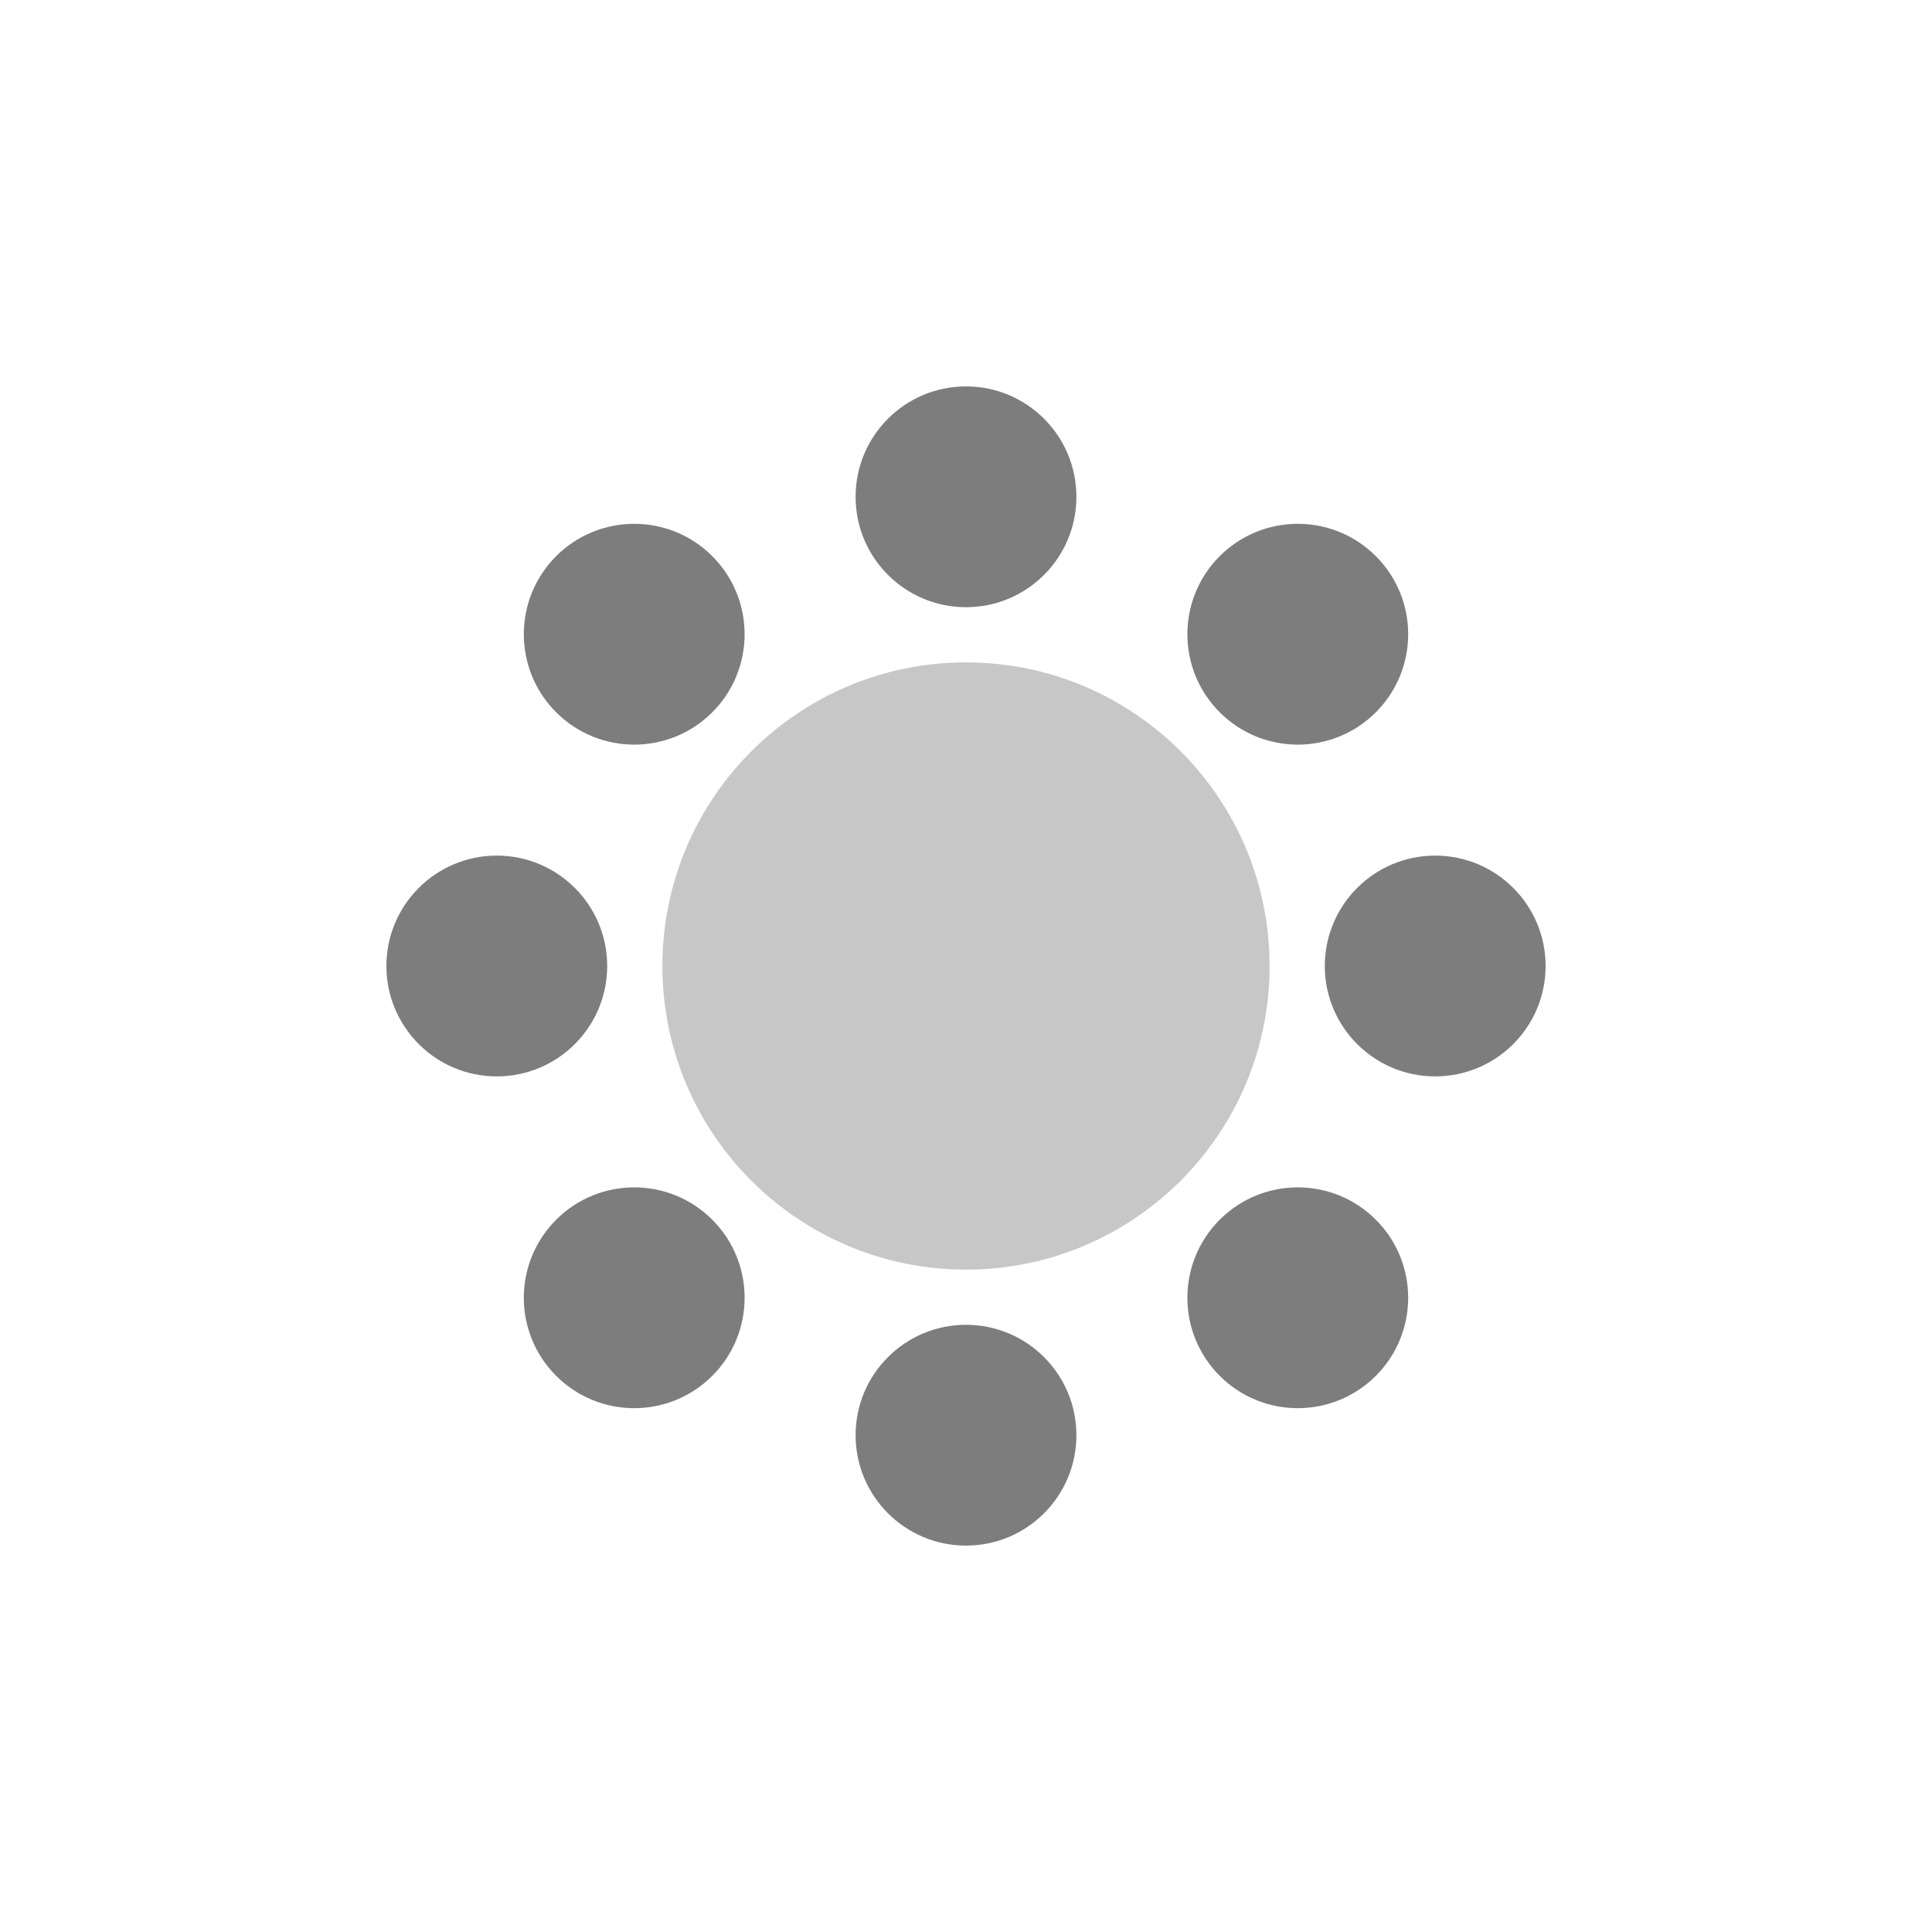
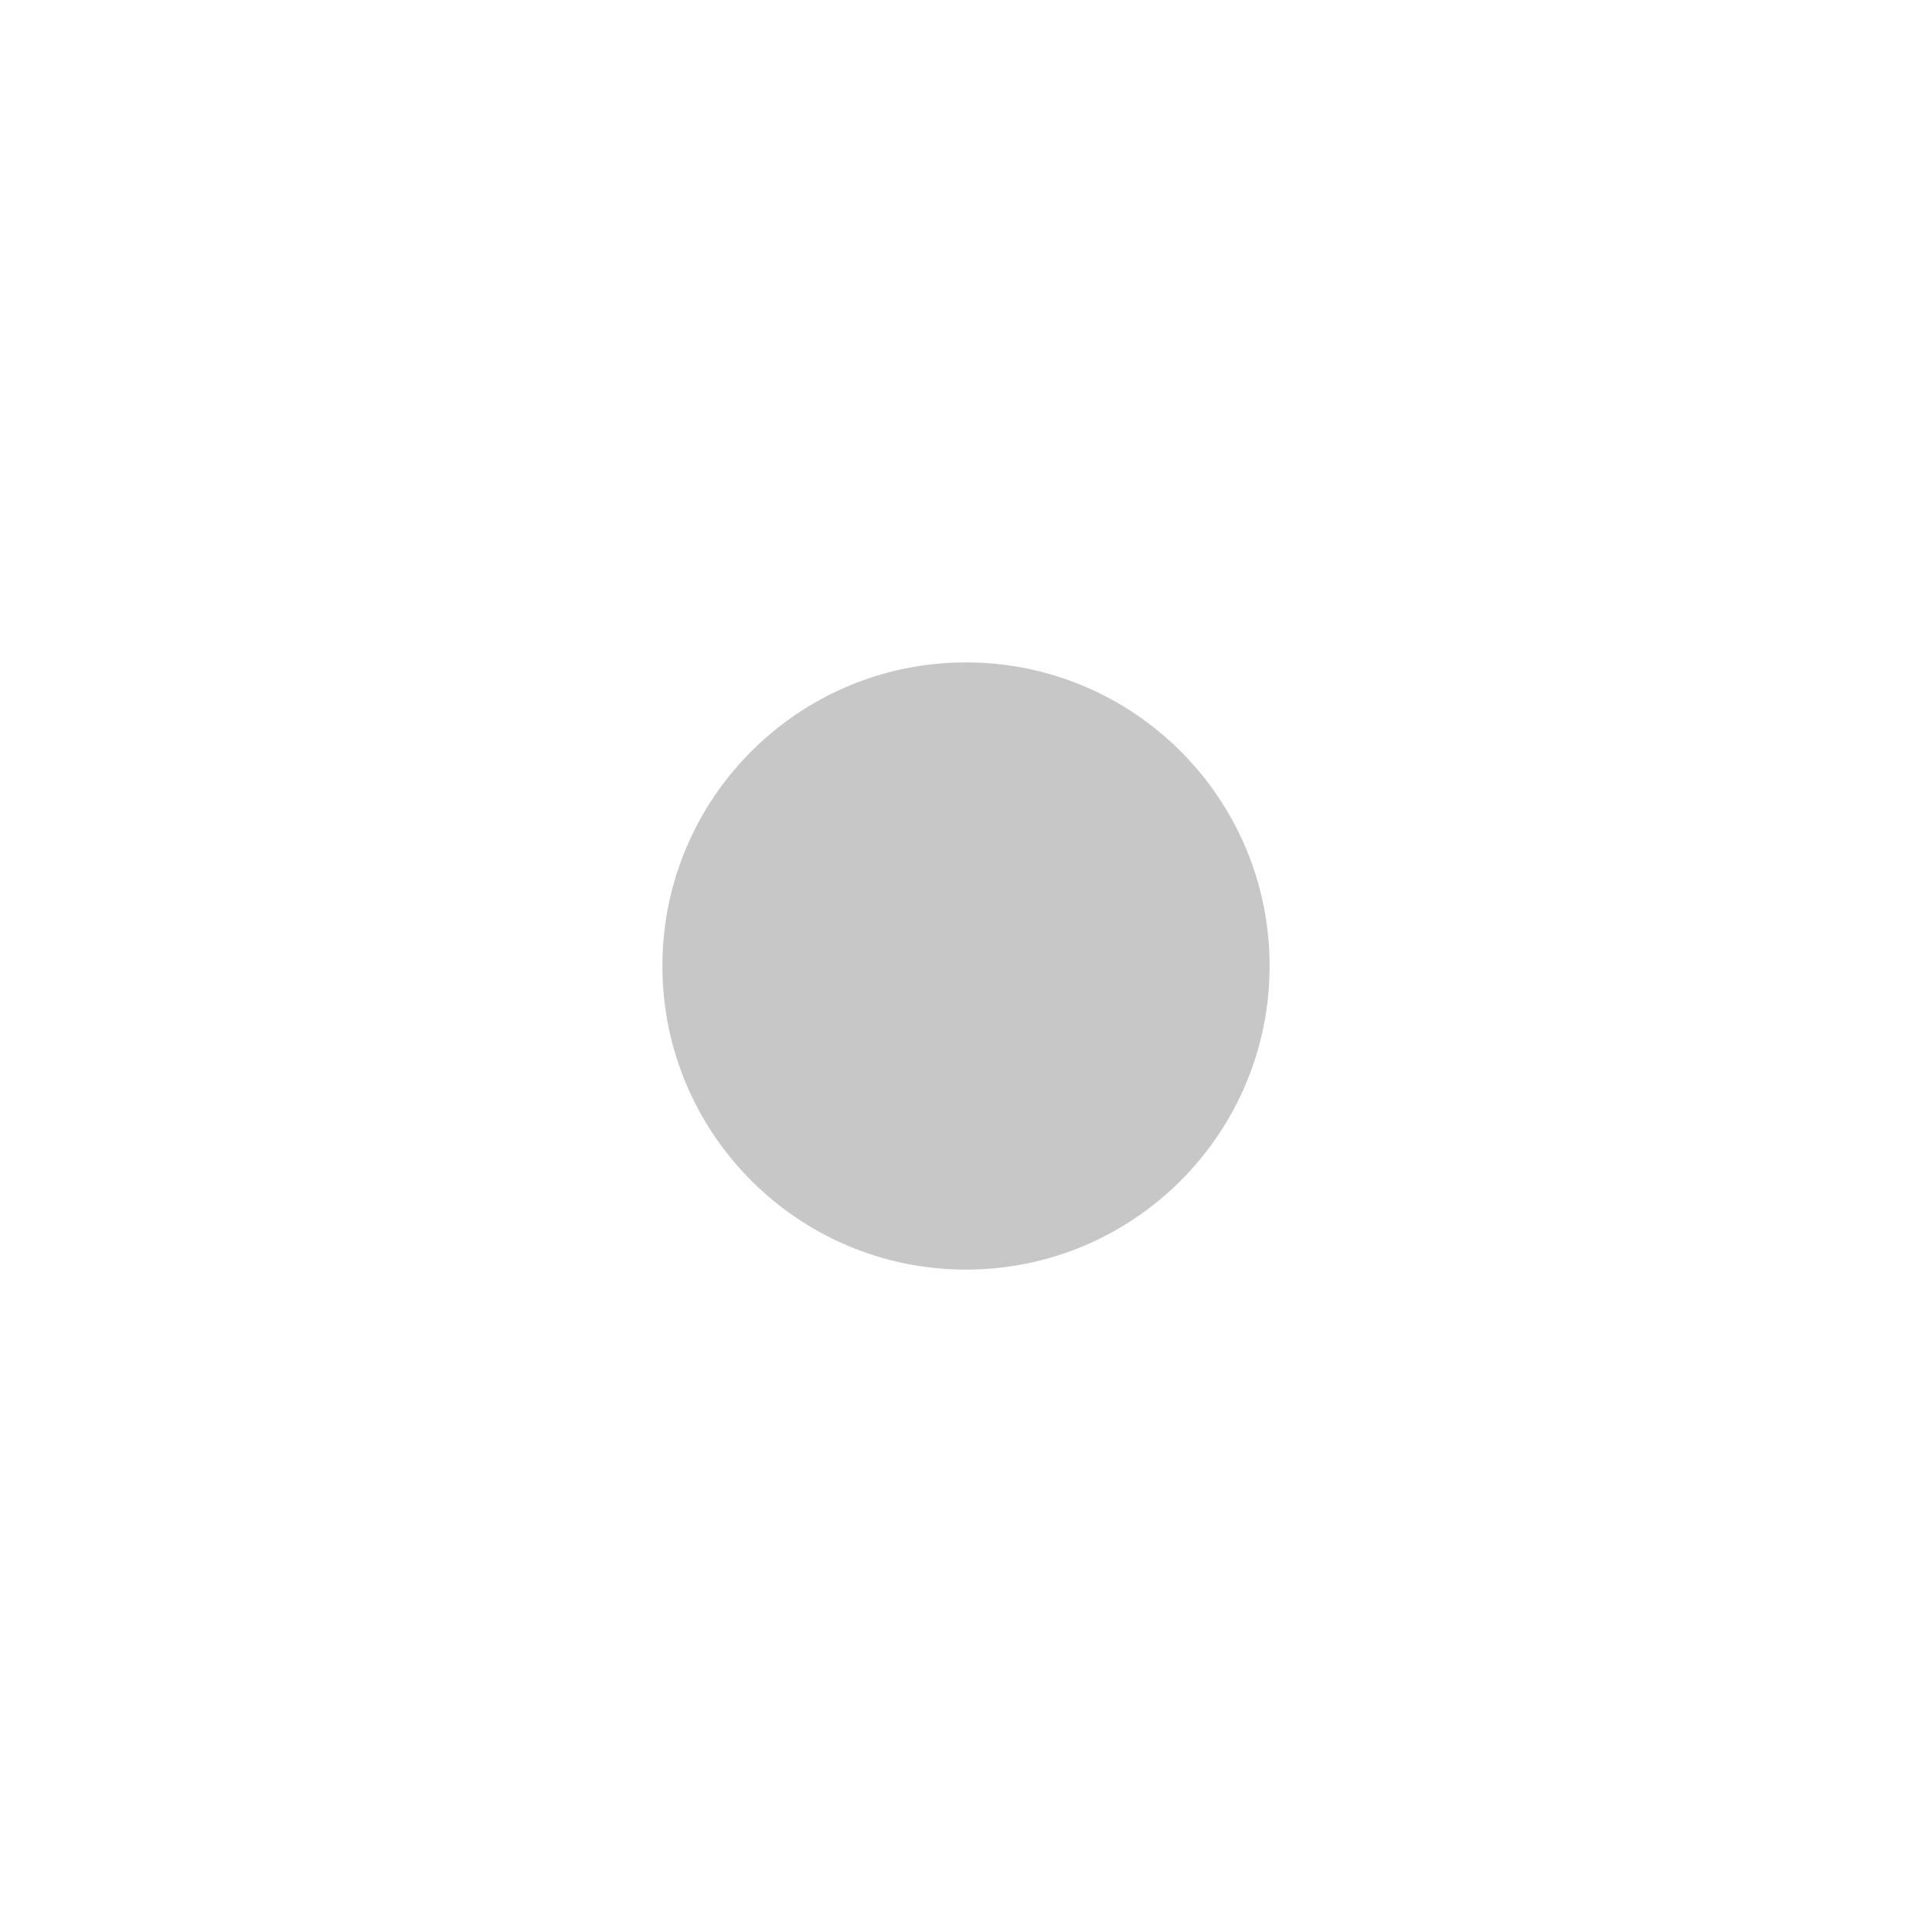
<svg xmlns="http://www.w3.org/2000/svg" width="140" height="140" viewBox="0 0 140 140" fill="none">
-   <path fill-rule="evenodd" clip-rule="evenodd" d="M70 44C74.418 44 78 40.418 78 36C78 31.582 74.418 28 70 28C65.582 28 62 31.582 62 36C62 40.418 65.582 44 70 44ZM70 112C74.418 112 78 108.418 78 104C78 99.582 74.418 96 70 96C65.582 96 62 99.582 62 104C62 108.418 65.582 112 70 112ZM104 78C99.582 78 96 74.418 96 70C96 65.582 99.582 62 104 62C108.418 62 112 65.582 112 70C112 74.418 108.418 78 104 78ZM28 70C28 74.418 31.582 78 36 78C40.418 78 44 74.418 44 70C44 65.582 40.418 62 36 62C31.582 62 28 65.582 28 70ZM88.385 99.698C85.261 96.574 85.261 91.509 88.385 88.385C91.509 85.26 96.574 85.26 99.699 88.385C102.823 91.509 102.823 96.574 99.699 99.698C96.574 102.823 91.509 102.823 88.385 99.698ZM40.301 40.301C37.177 43.426 37.177 48.491 40.301 51.615C43.426 54.739 48.491 54.739 51.615 51.615C54.739 48.491 54.739 43.426 51.615 40.301C48.491 37.177 43.426 37.177 40.301 40.301ZM40.302 88.385C43.426 85.26 48.491 85.26 51.615 88.385C54.739 91.509 54.739 96.574 51.615 99.698C48.491 102.823 43.426 102.823 40.302 99.698C37.177 96.574 37.177 91.509 40.302 88.385ZM99.699 40.301C96.575 37.177 91.509 37.177 88.385 40.301C85.261 43.426 85.261 48.491 88.385 51.615C91.509 54.739 96.575 54.739 99.699 51.615C102.823 48.491 102.823 43.426 99.699 40.301Z" fill="#7D7D7D" />
  <path d="M92 70C92 82.15 82.15 92 70 92C57.85 92 48 82.15 48 70C48 57.85 57.85 48 70 48C82.15 48 92 57.85 92 70Z" fill="#C7C7C7" />
</svg>